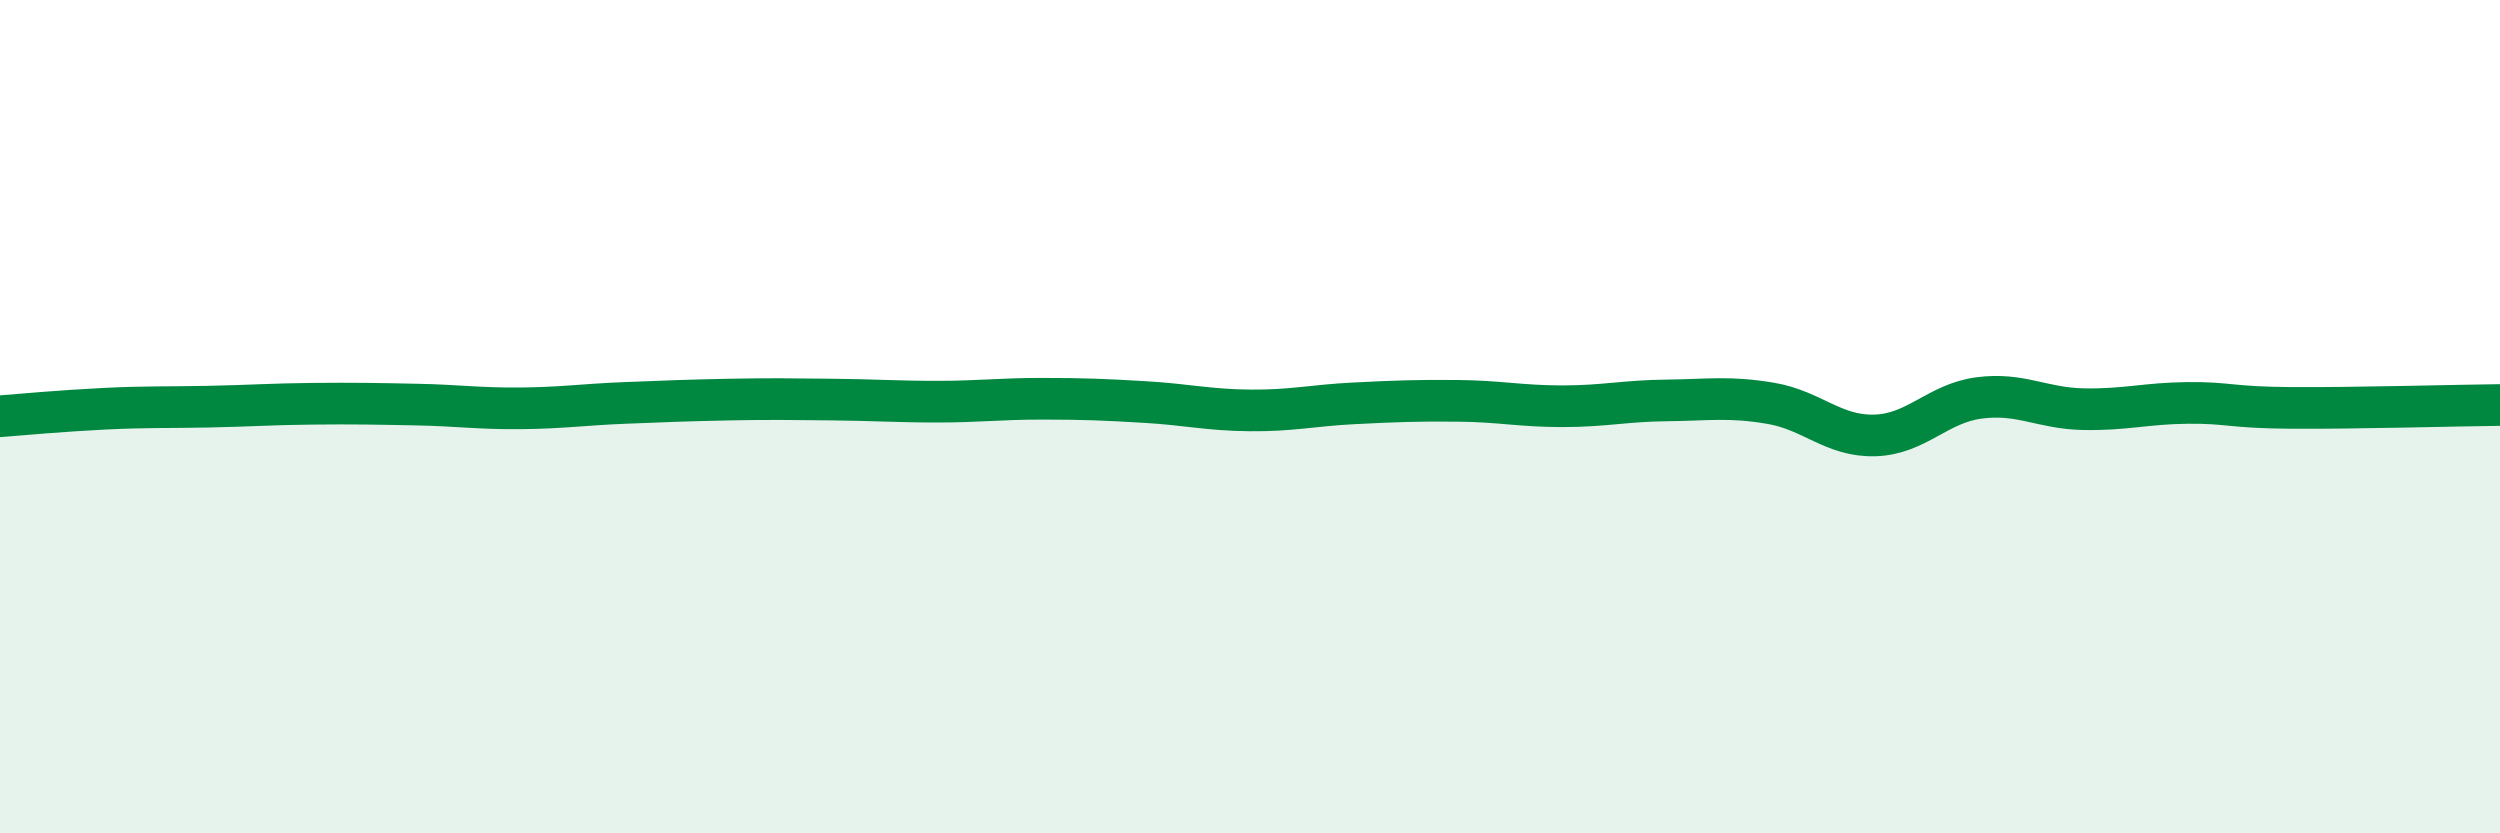
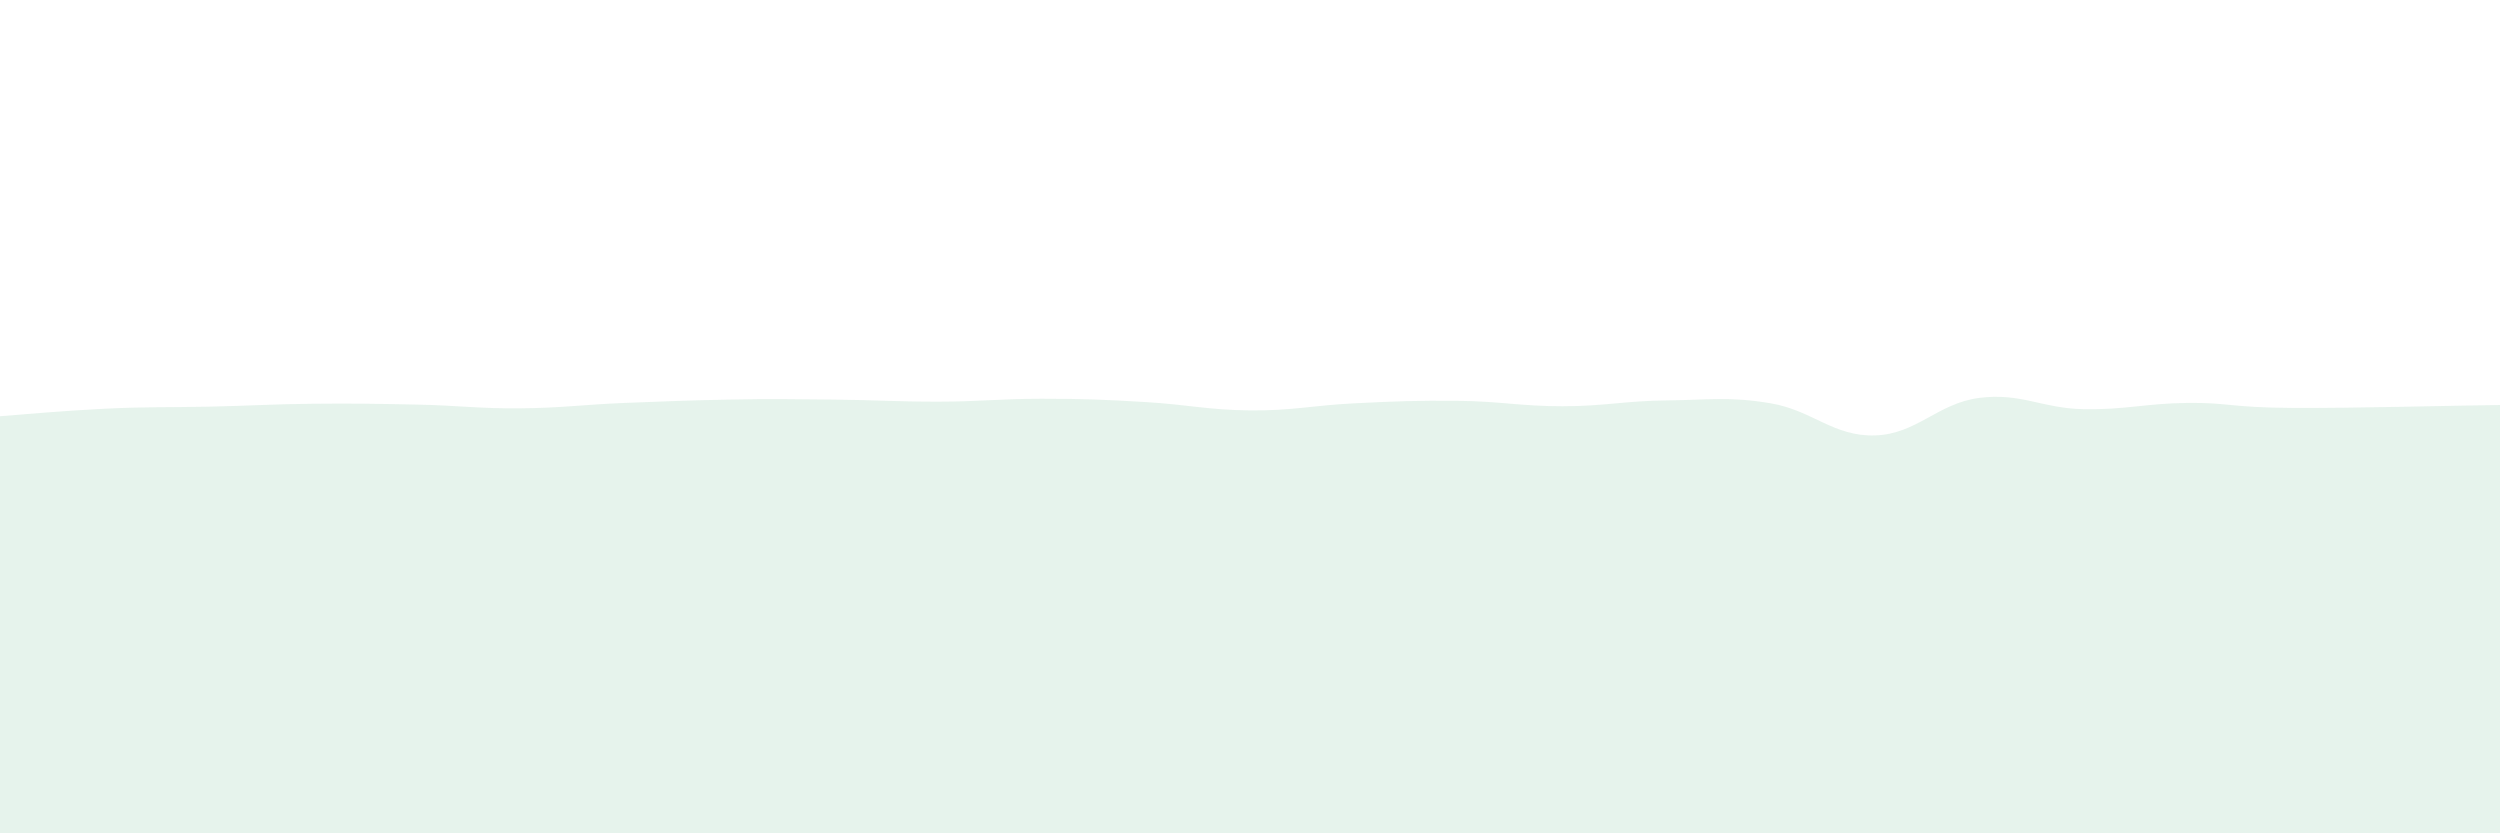
<svg xmlns="http://www.w3.org/2000/svg" width="60" height="20" viewBox="0 0 60 20">
  <path d="M 0,9.99 C 0.5,9.95 1.5,9.86 2.5,9.81 C 3.5,9.76 4,9.78 5,9.76 C 6,9.74 6.5,9.7 7.5,9.69 C 8.5,9.68 9,9.69 10,9.71 C 11,9.73 11.5,9.81 12.5,9.8 C 13.5,9.79 14,9.71 15,9.67 C 16,9.63 16.5,9.61 17.5,9.59 C 18.5,9.57 19,9.58 20,9.59 C 21,9.6 21.5,9.64 22.5,9.64 C 23.5,9.64 24,9.57 25,9.57 C 26,9.57 26.5,9.59 27.5,9.65 C 28.5,9.71 29,9.84 30,9.85 C 31,9.86 31.5,9.73 32.5,9.68 C 33.5,9.63 34,9.61 35,9.62 C 36,9.63 36.5,9.75 37.5,9.75 C 38.5,9.75 39,9.62 40,9.61 C 41,9.6 41.5,9.51 42.5,9.68 C 43.5,9.85 44,10.48 45,10.45 C 46,10.42 46.5,9.68 47.5,9.55 C 48.5,9.42 49,9.8 50,9.82 C 51,9.84 51.5,9.68 52.5,9.67 C 53.5,9.66 53.5,9.78 55,9.79 C 56.5,9.8 59,9.73 60,9.72L60 20L0 20Z" fill="#008740" opacity="0.1" stroke-linecap="round" stroke-linejoin="round" />
-   <path d="M 0,9.99 C 0.5,9.95 1.5,9.86 2.5,9.81 C 3.5,9.76 4,9.78 5,9.76 C 6,9.74 6.5,9.7 7.5,9.69 C 8.5,9.68 9,9.69 10,9.71 C 11,9.73 11.5,9.81 12.5,9.8 C 13.5,9.79 14,9.71 15,9.67 C 16,9.63 16.5,9.61 17.5,9.59 C 18.5,9.57 19,9.58 20,9.59 C 21,9.6 21.5,9.64 22.5,9.64 C 23.5,9.64 24,9.57 25,9.57 C 26,9.57 26.5,9.59 27.5,9.65 C 28.5,9.71 29,9.84 30,9.85 C 31,9.86 31.5,9.73 32.5,9.68 C 33.5,9.63 34,9.61 35,9.62 C 36,9.63 36.5,9.75 37.5,9.75 C 38.5,9.75 39,9.62 40,9.61 C 41,9.6 41.5,9.51 42.5,9.68 C 43.5,9.85 44,10.48 45,10.45 C 46,10.42 46.5,9.68 47.5,9.55 C 48.5,9.42 49,9.8 50,9.82 C 51,9.84 51.5,9.68 52.5,9.67 C 53.5,9.66 53.5,9.78 55,9.79 C 56.5,9.8 59,9.73 60,9.72" stroke="#008740" stroke-width="1" fill="none" stroke-linecap="round" stroke-linejoin="round" />
</svg>